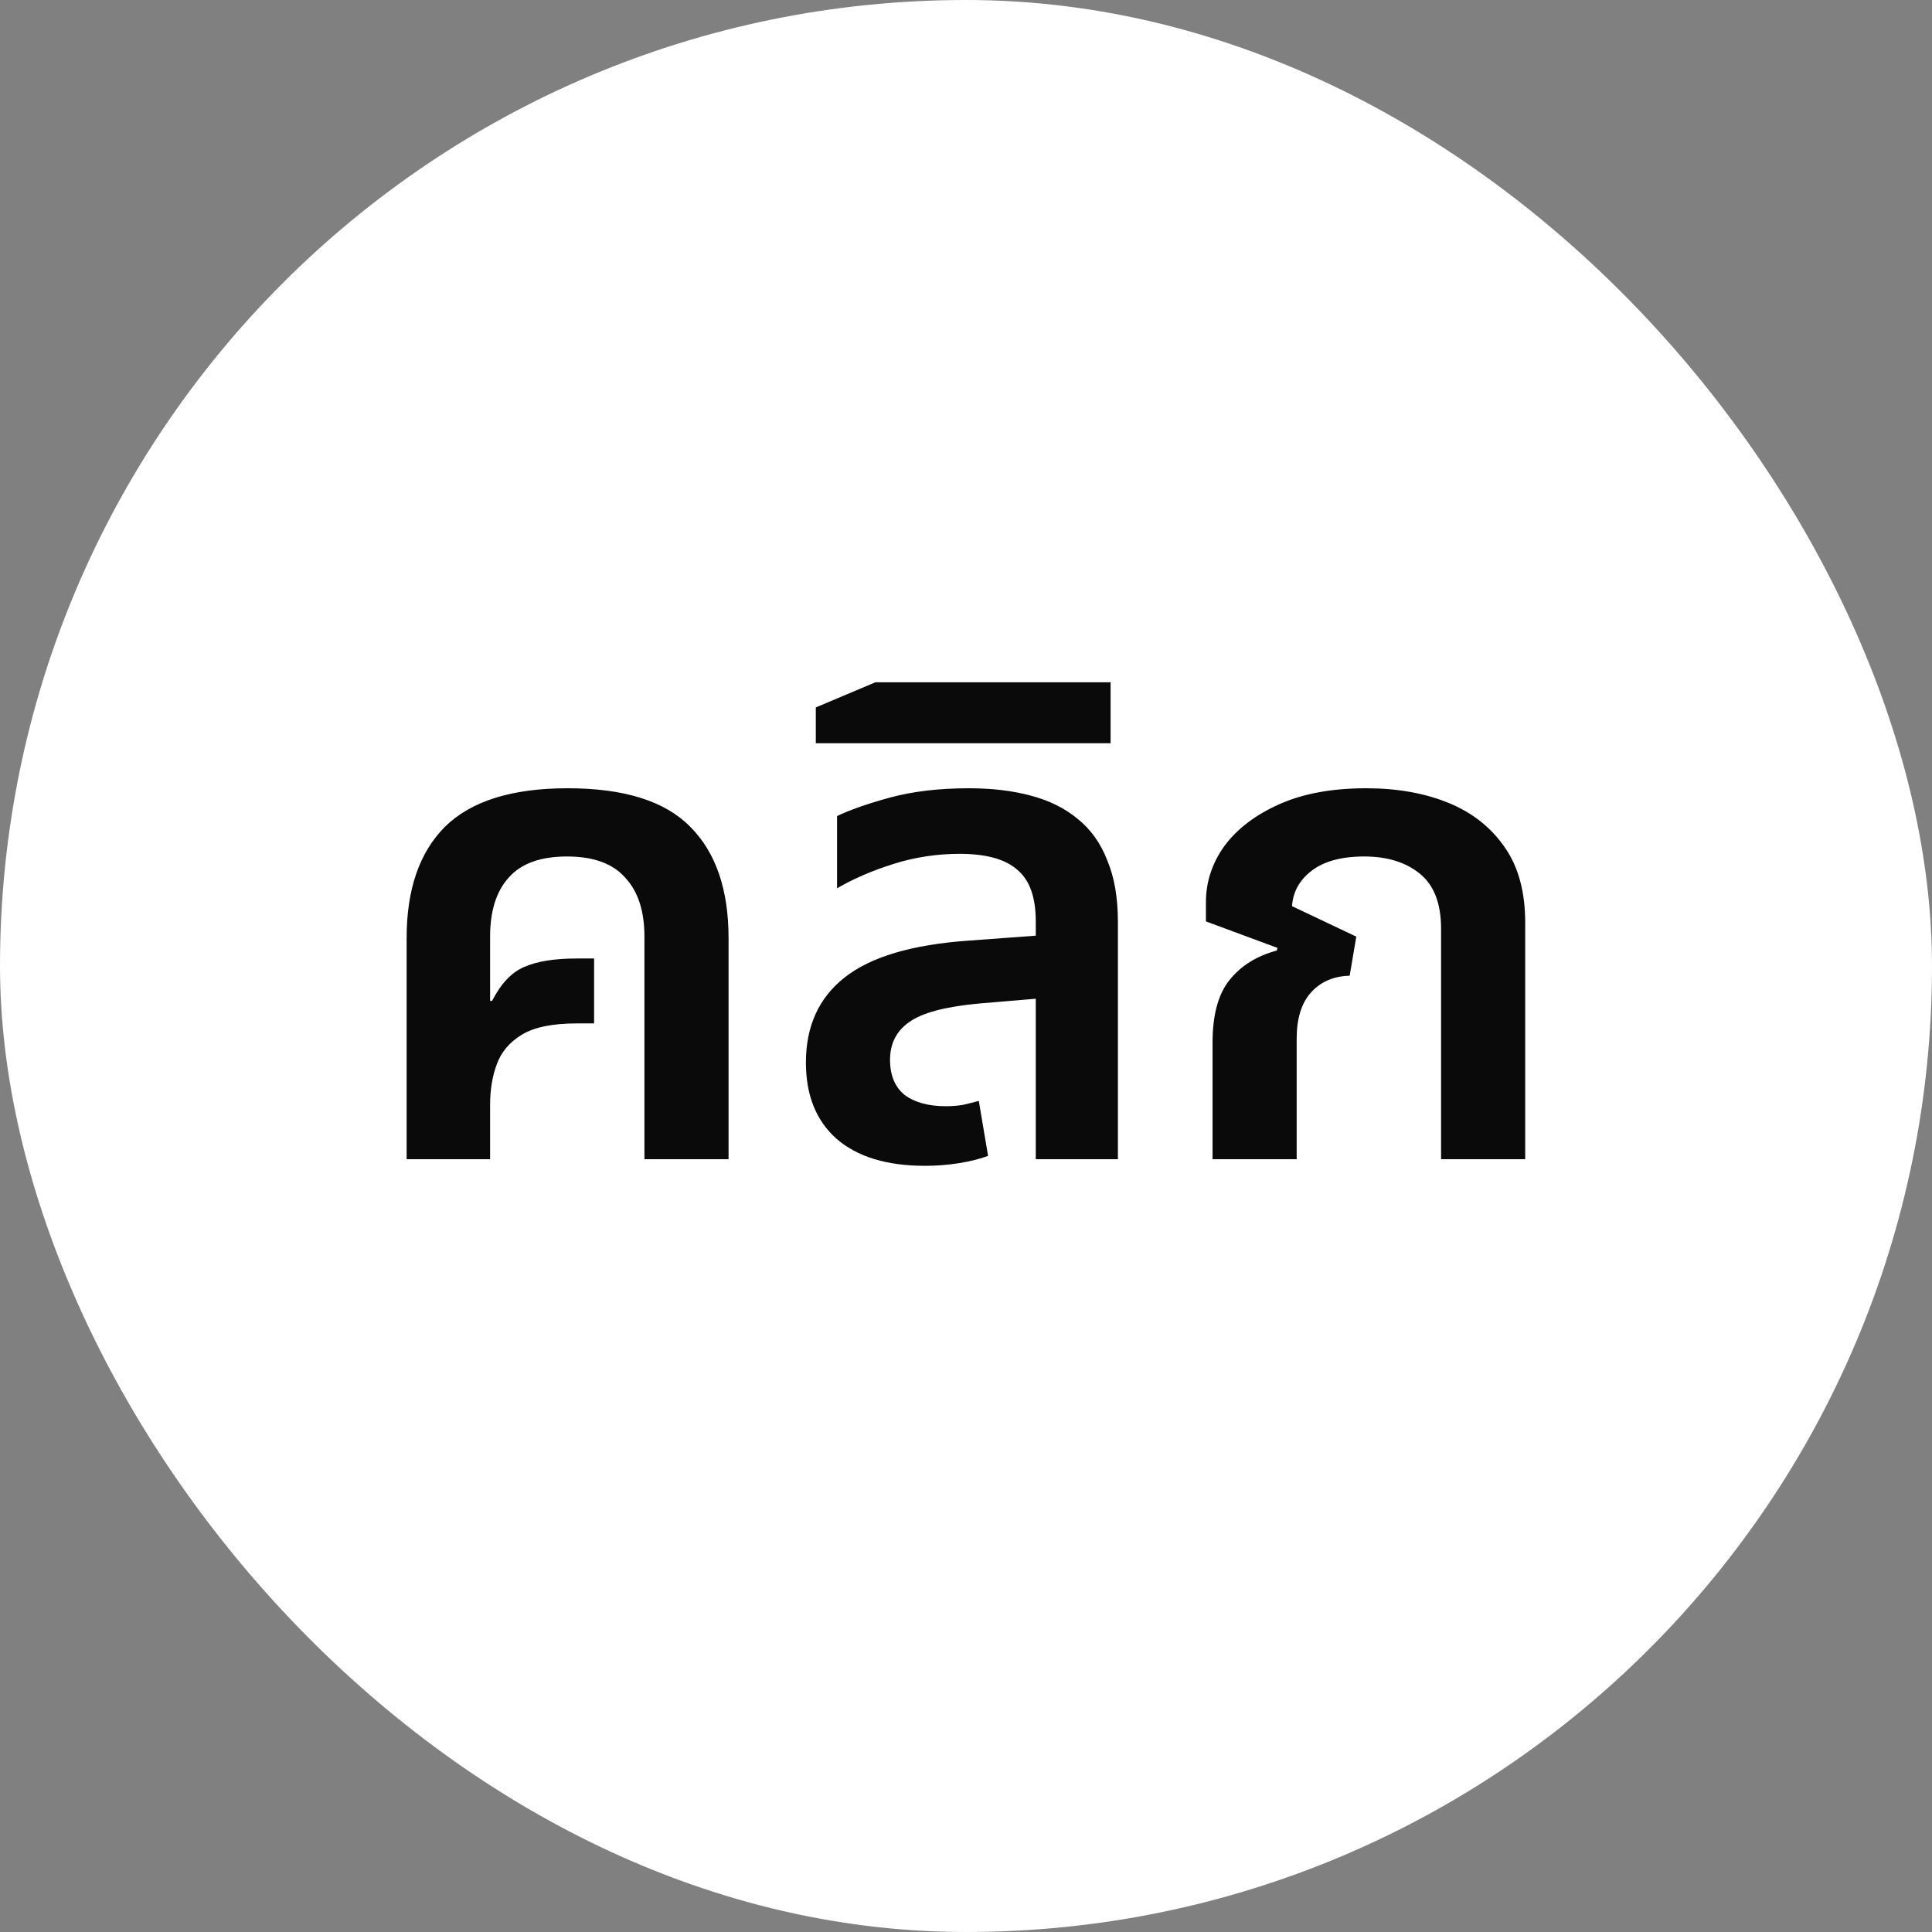
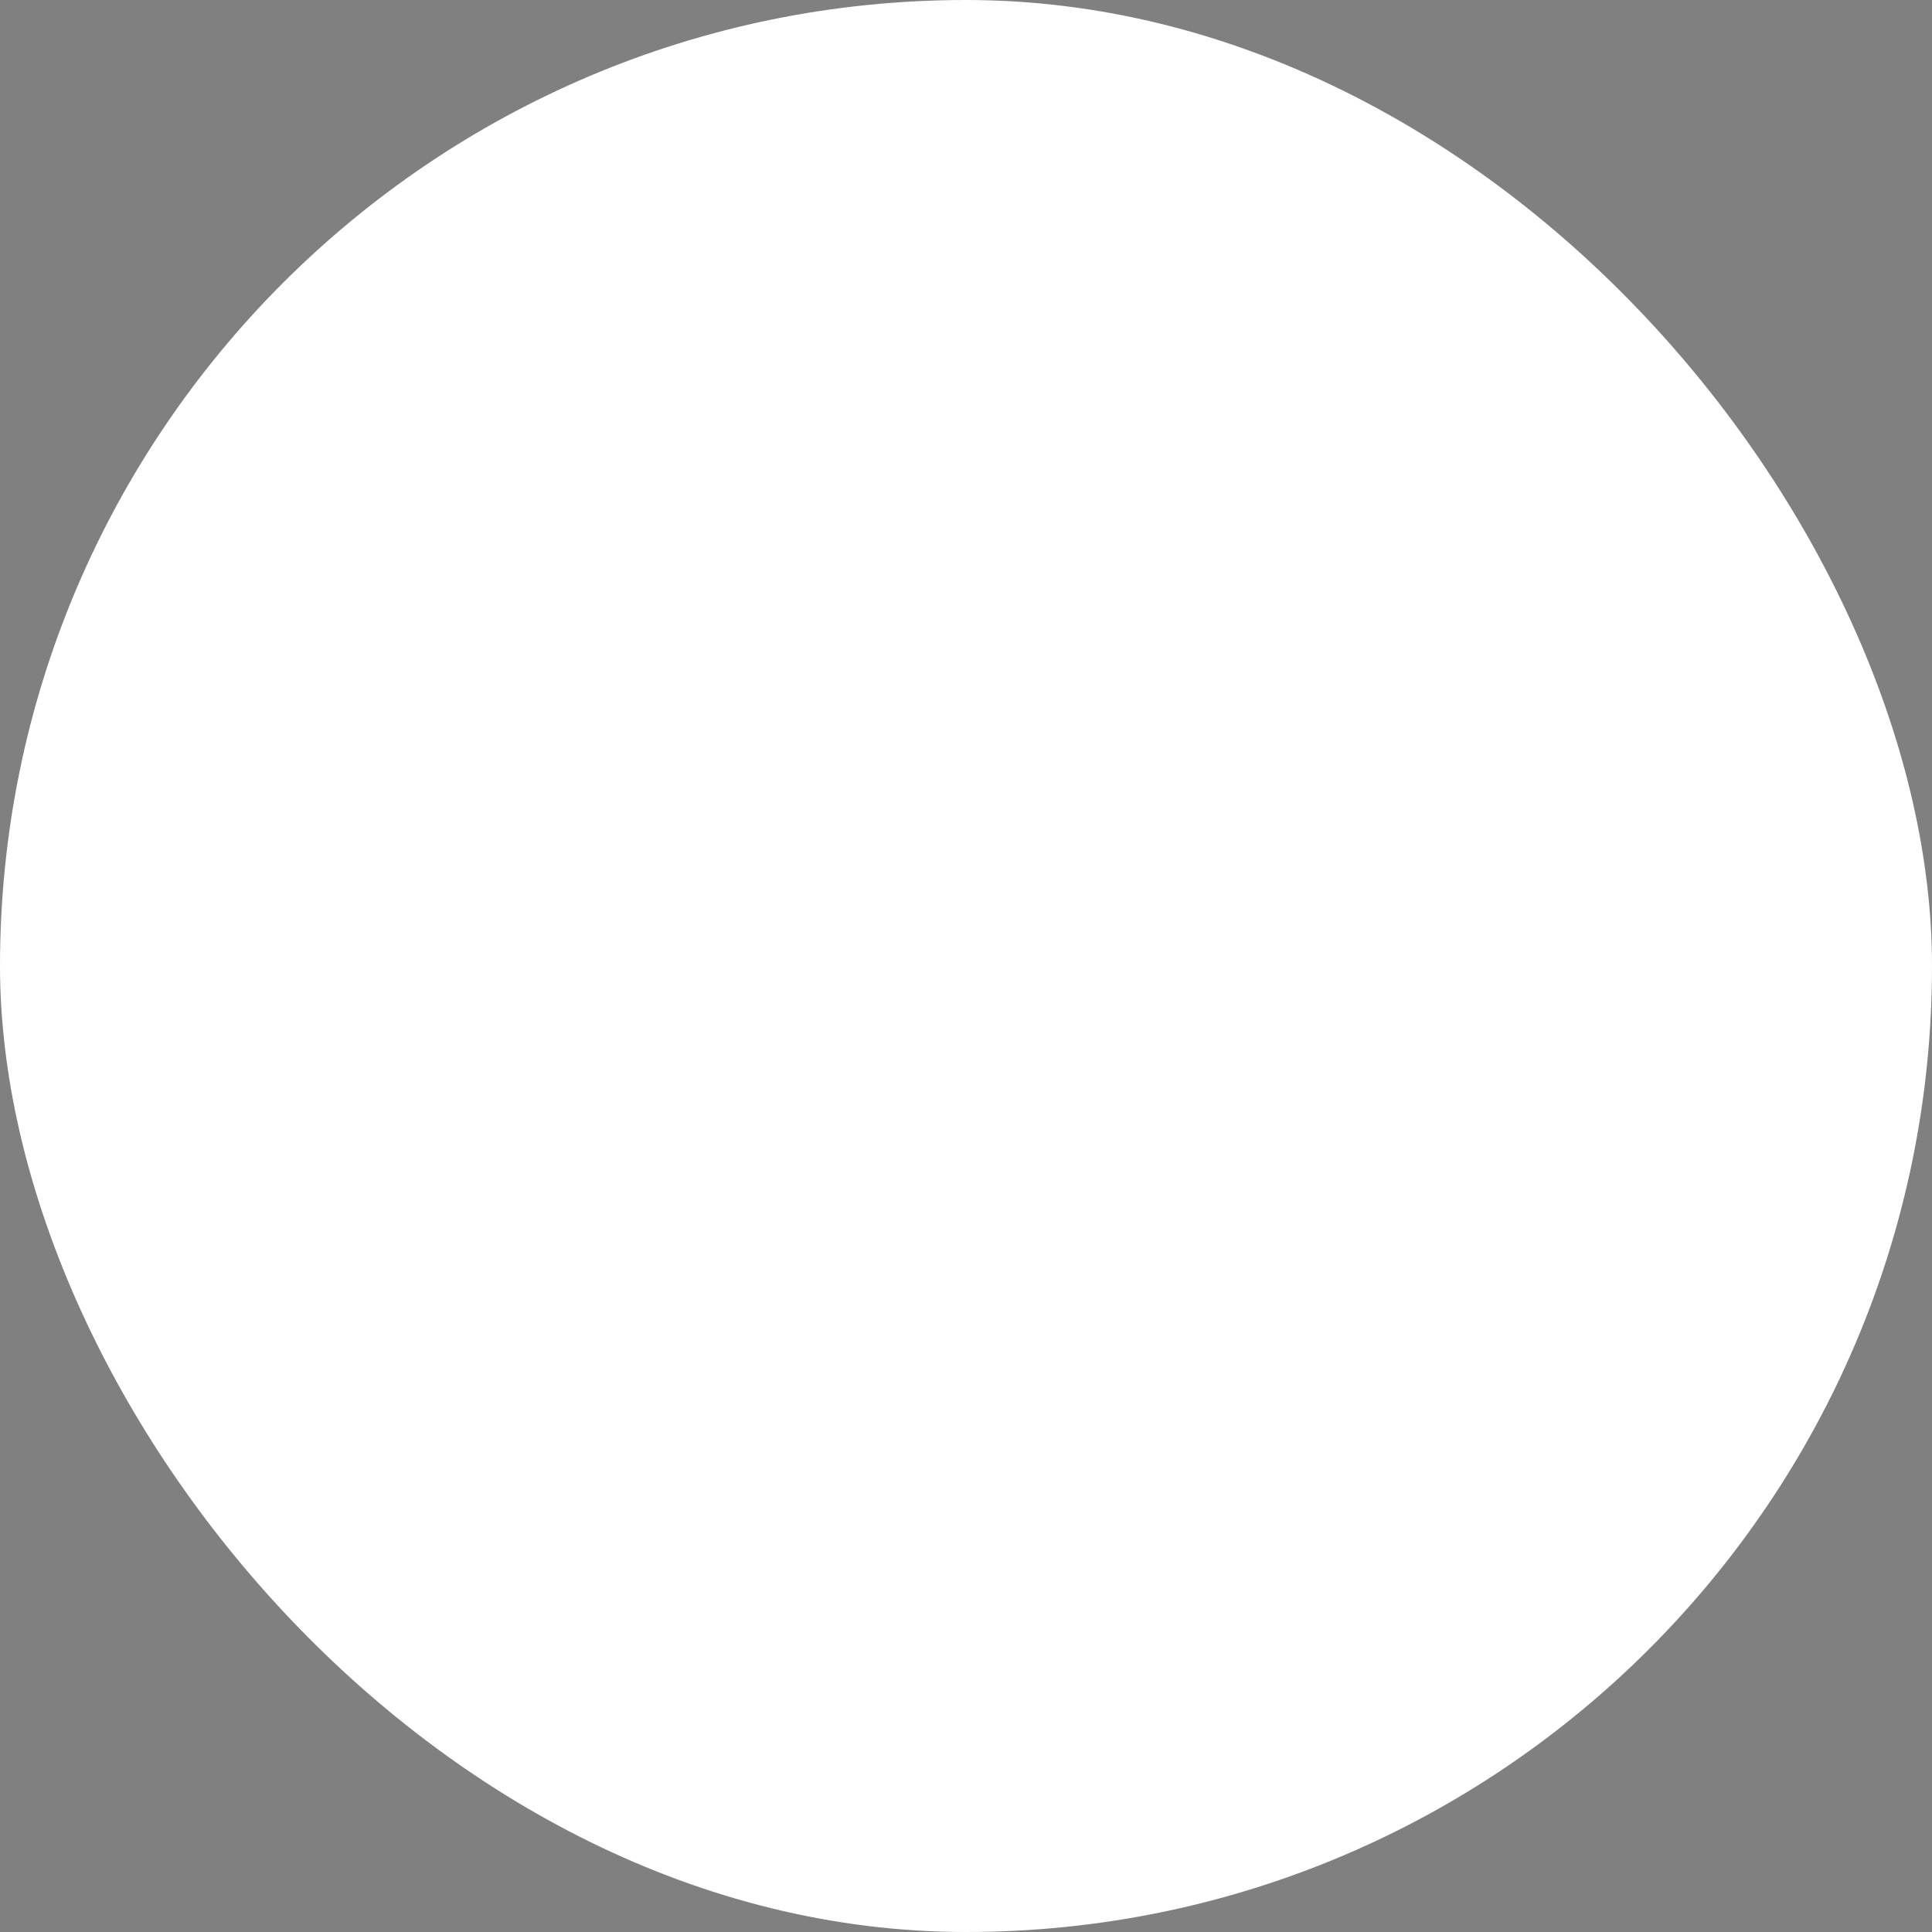
<svg xmlns="http://www.w3.org/2000/svg" width="70" height="70" viewBox="0 0 70 70" fill="none">
  <rect x="0" y="0" width="70" height="70" fill="#808080" stroke="none" />
  <rect width="70" height="70" rx="35" fill="white" />
-   <path d="M14.733 42V33.984C14.733 32.224 15.197 30.88 16.125 29.952C17.069 29.024 18.549 28.56 20.565 28.56C22.613 28.56 24.093 29.024 25.005 29.952C25.933 30.88 26.397 32.224 26.397 33.984V42H23.349V33.936C23.349 33.008 23.117 32.296 22.653 31.8C22.205 31.288 21.501 31.032 20.541 31.032C19.581 31.032 18.877 31.288 18.429 31.8C17.981 32.296 17.757 33.008 17.757 33.936V36.264H17.829C18.149 35.64 18.533 35.232 18.981 35.04C19.445 34.832 20.085 34.728 20.901 34.728H21.525V37.08H20.901C20.021 37.08 19.357 37.216 18.909 37.488C18.461 37.76 18.157 38.12 17.997 38.568C17.837 39 17.757 39.488 17.757 40.032V42H14.733ZM37.528 42V33.384C37.528 32.504 37.304 31.88 36.856 31.512C36.424 31.128 35.728 30.936 34.768 30.936C33.952 30.936 33.16 31.056 32.392 31.296C31.624 31.536 30.936 31.832 30.328 32.184V29.568C30.792 29.344 31.432 29.12 32.248 28.896C33.08 28.672 34.032 28.56 35.104 28.56C35.936 28.56 36.68 28.648 37.336 28.824C38.008 29 38.576 29.28 39.04 29.664C39.52 30.048 39.88 30.552 40.12 31.176C40.376 31.784 40.504 32.528 40.504 33.408V42H37.528ZM33.52 42.24C32.128 42.24 31.056 41.912 30.304 41.256C29.568 40.6 29.2 39.68 29.2 38.496C29.2 37.184 29.664 36.16 30.592 35.424C31.536 34.672 33.04 34.224 35.104 34.08L38.032 33.864V36.144L35.464 36.36C34.248 36.472 33.408 36.696 32.944 37.032C32.48 37.352 32.248 37.808 32.248 38.4C32.248 38.96 32.424 39.384 32.776 39.672C33.144 39.944 33.64 40.08 34.264 40.08C34.488 40.08 34.696 40.064 34.888 40.032C35.096 39.984 35.288 39.936 35.464 39.888L35.8 41.88C35.496 41.992 35.144 42.08 34.744 42.144C34.344 42.208 33.936 42.24 33.52 42.24ZM29.558 26.928V25.632L31.718 24.72H40.239V26.928H29.558ZM43.933 42V37.776C43.933 36.768 44.141 36.008 44.557 35.496C44.973 34.984 45.541 34.632 46.261 34.44L46.285 34.344L43.693 33.384V32.688C43.693 31.952 43.917 31.272 44.365 30.648C44.829 30.024 45.493 29.52 46.357 29.136C47.221 28.752 48.269 28.56 49.501 28.56C50.621 28.56 51.613 28.736 52.477 29.088C53.341 29.44 54.021 29.976 54.517 30.696C55.013 31.4 55.261 32.312 55.261 33.432V42H52.213V33.648C52.213 32.736 51.957 32.072 51.445 31.656C50.933 31.24 50.261 31.032 49.429 31.032C48.597 31.032 47.957 31.208 47.509 31.56C47.077 31.896 46.845 32.32 46.813 32.832L49.141 33.936L48.901 35.352C48.309 35.368 47.837 35.576 47.485 35.976C47.149 36.36 46.981 36.912 46.981 37.632V42H43.933Z" fill="#0A0A0A" />
</svg>